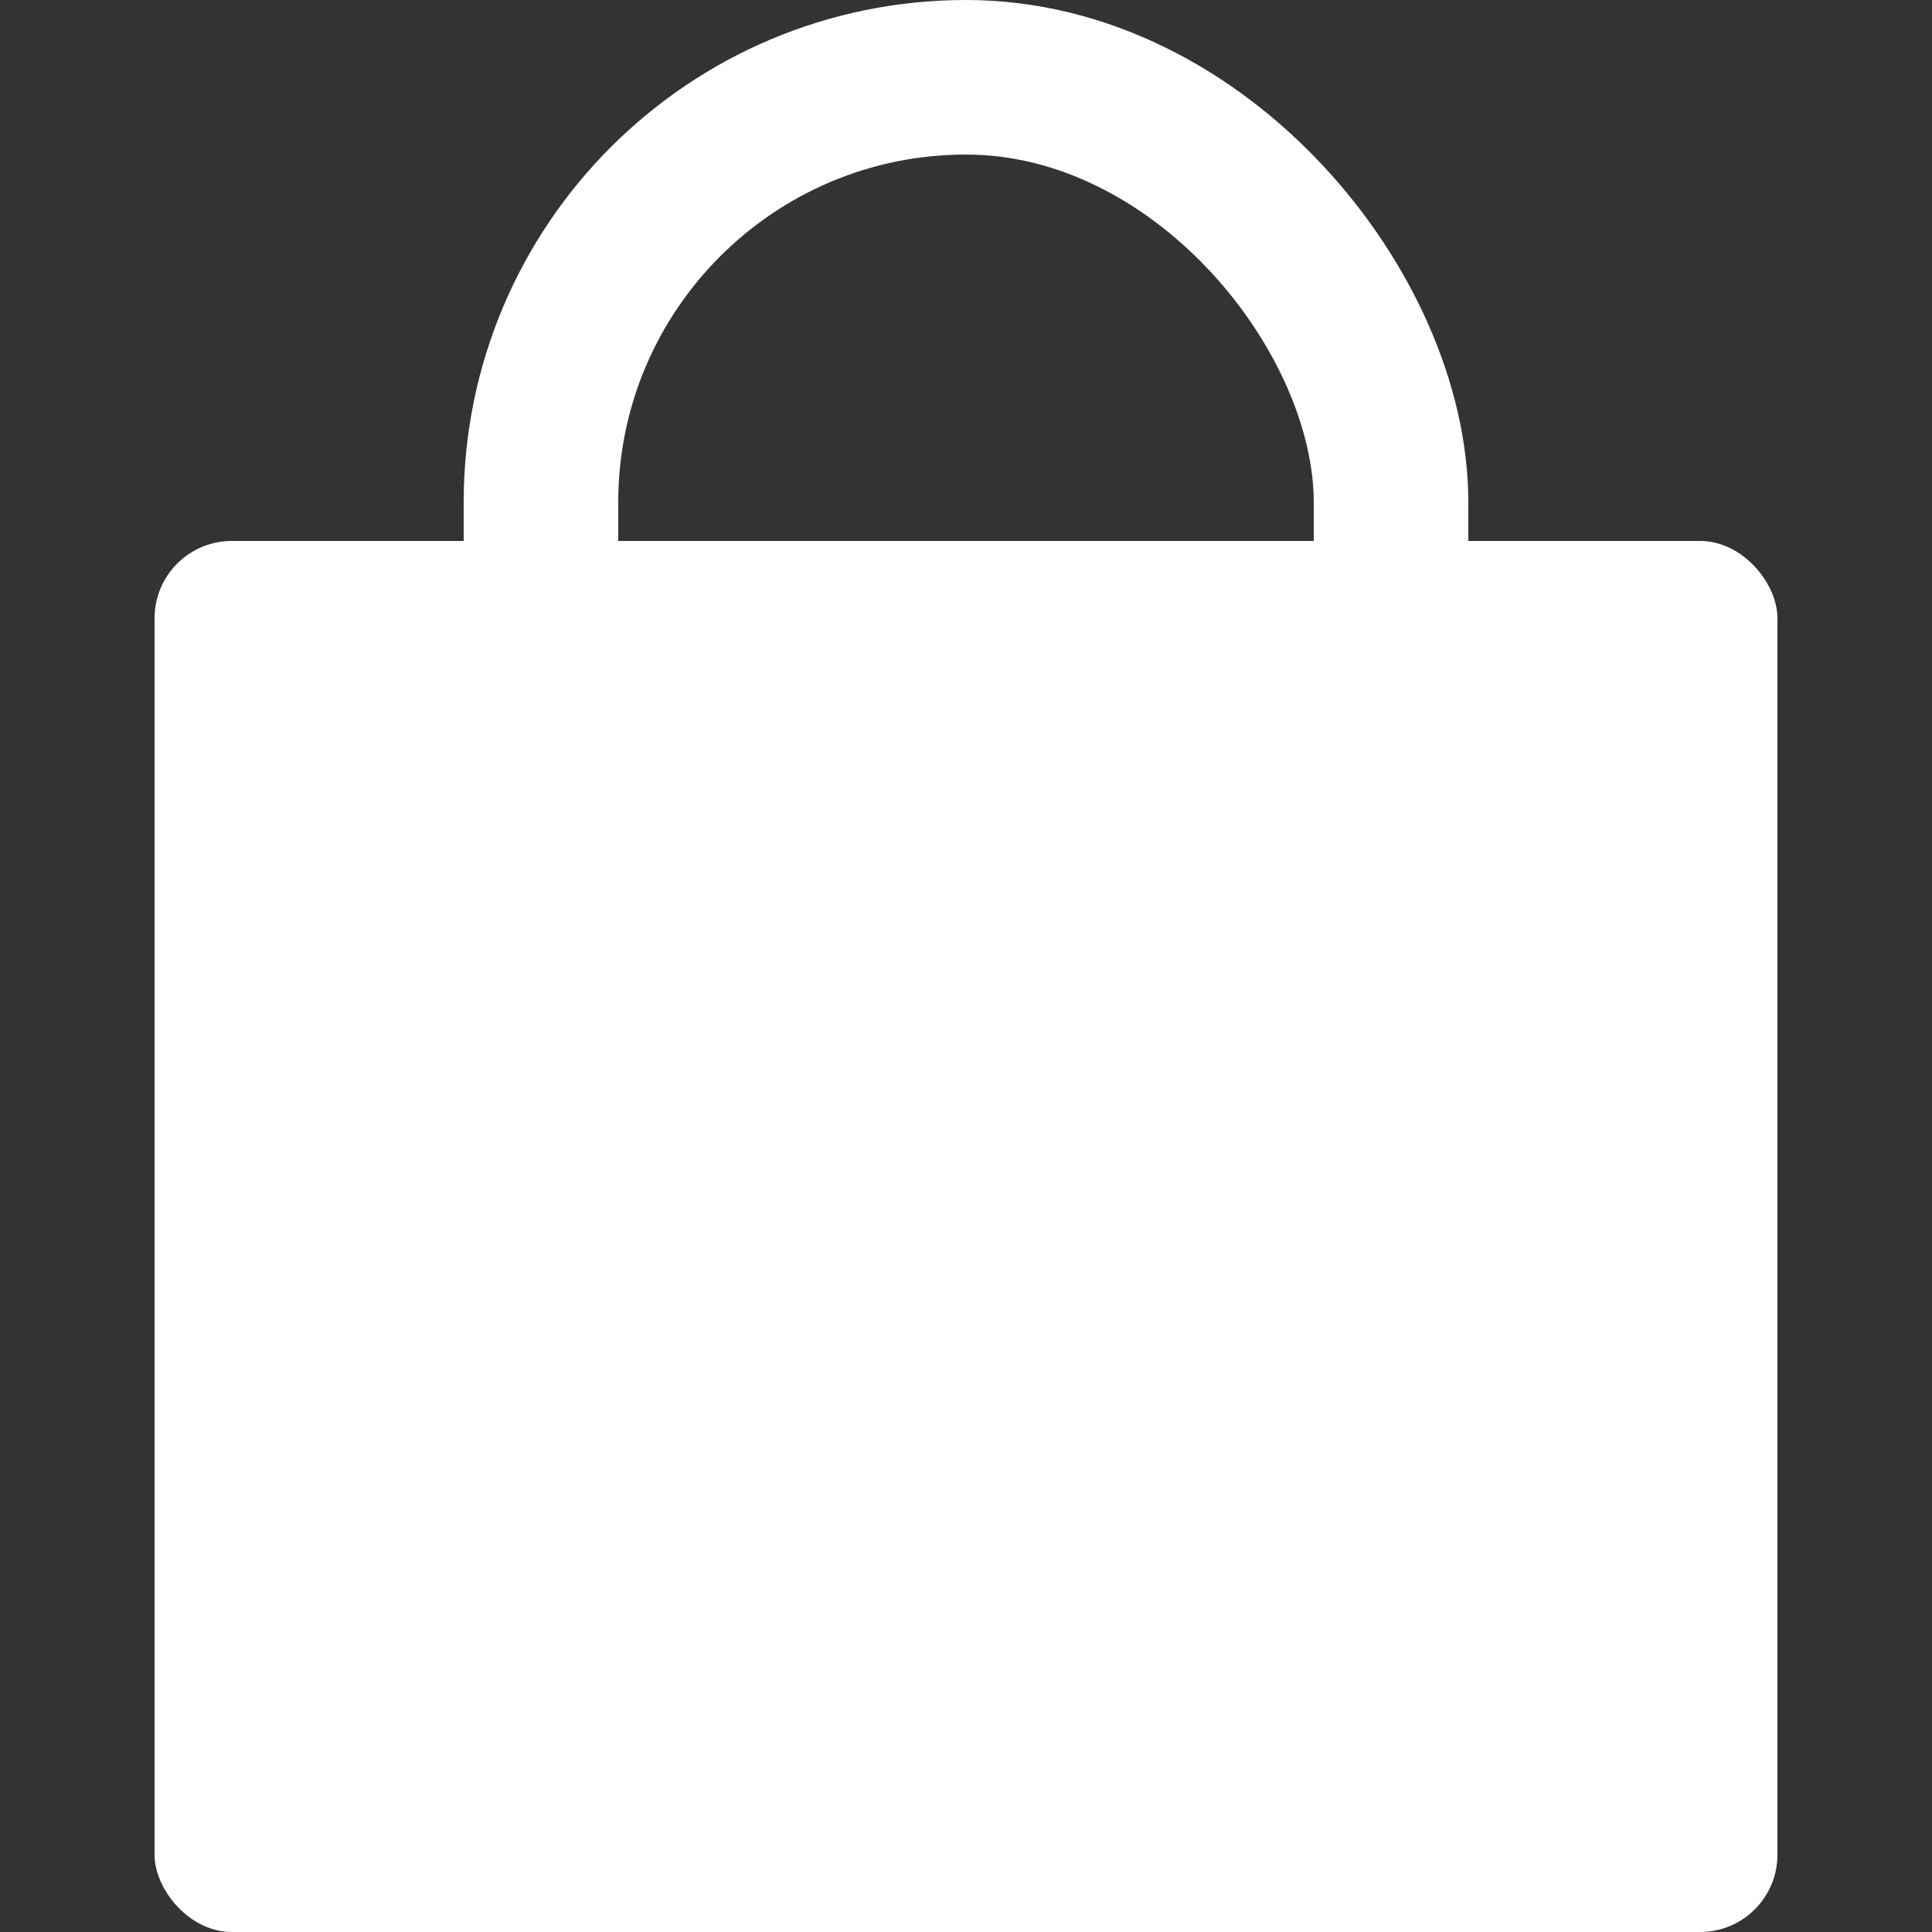
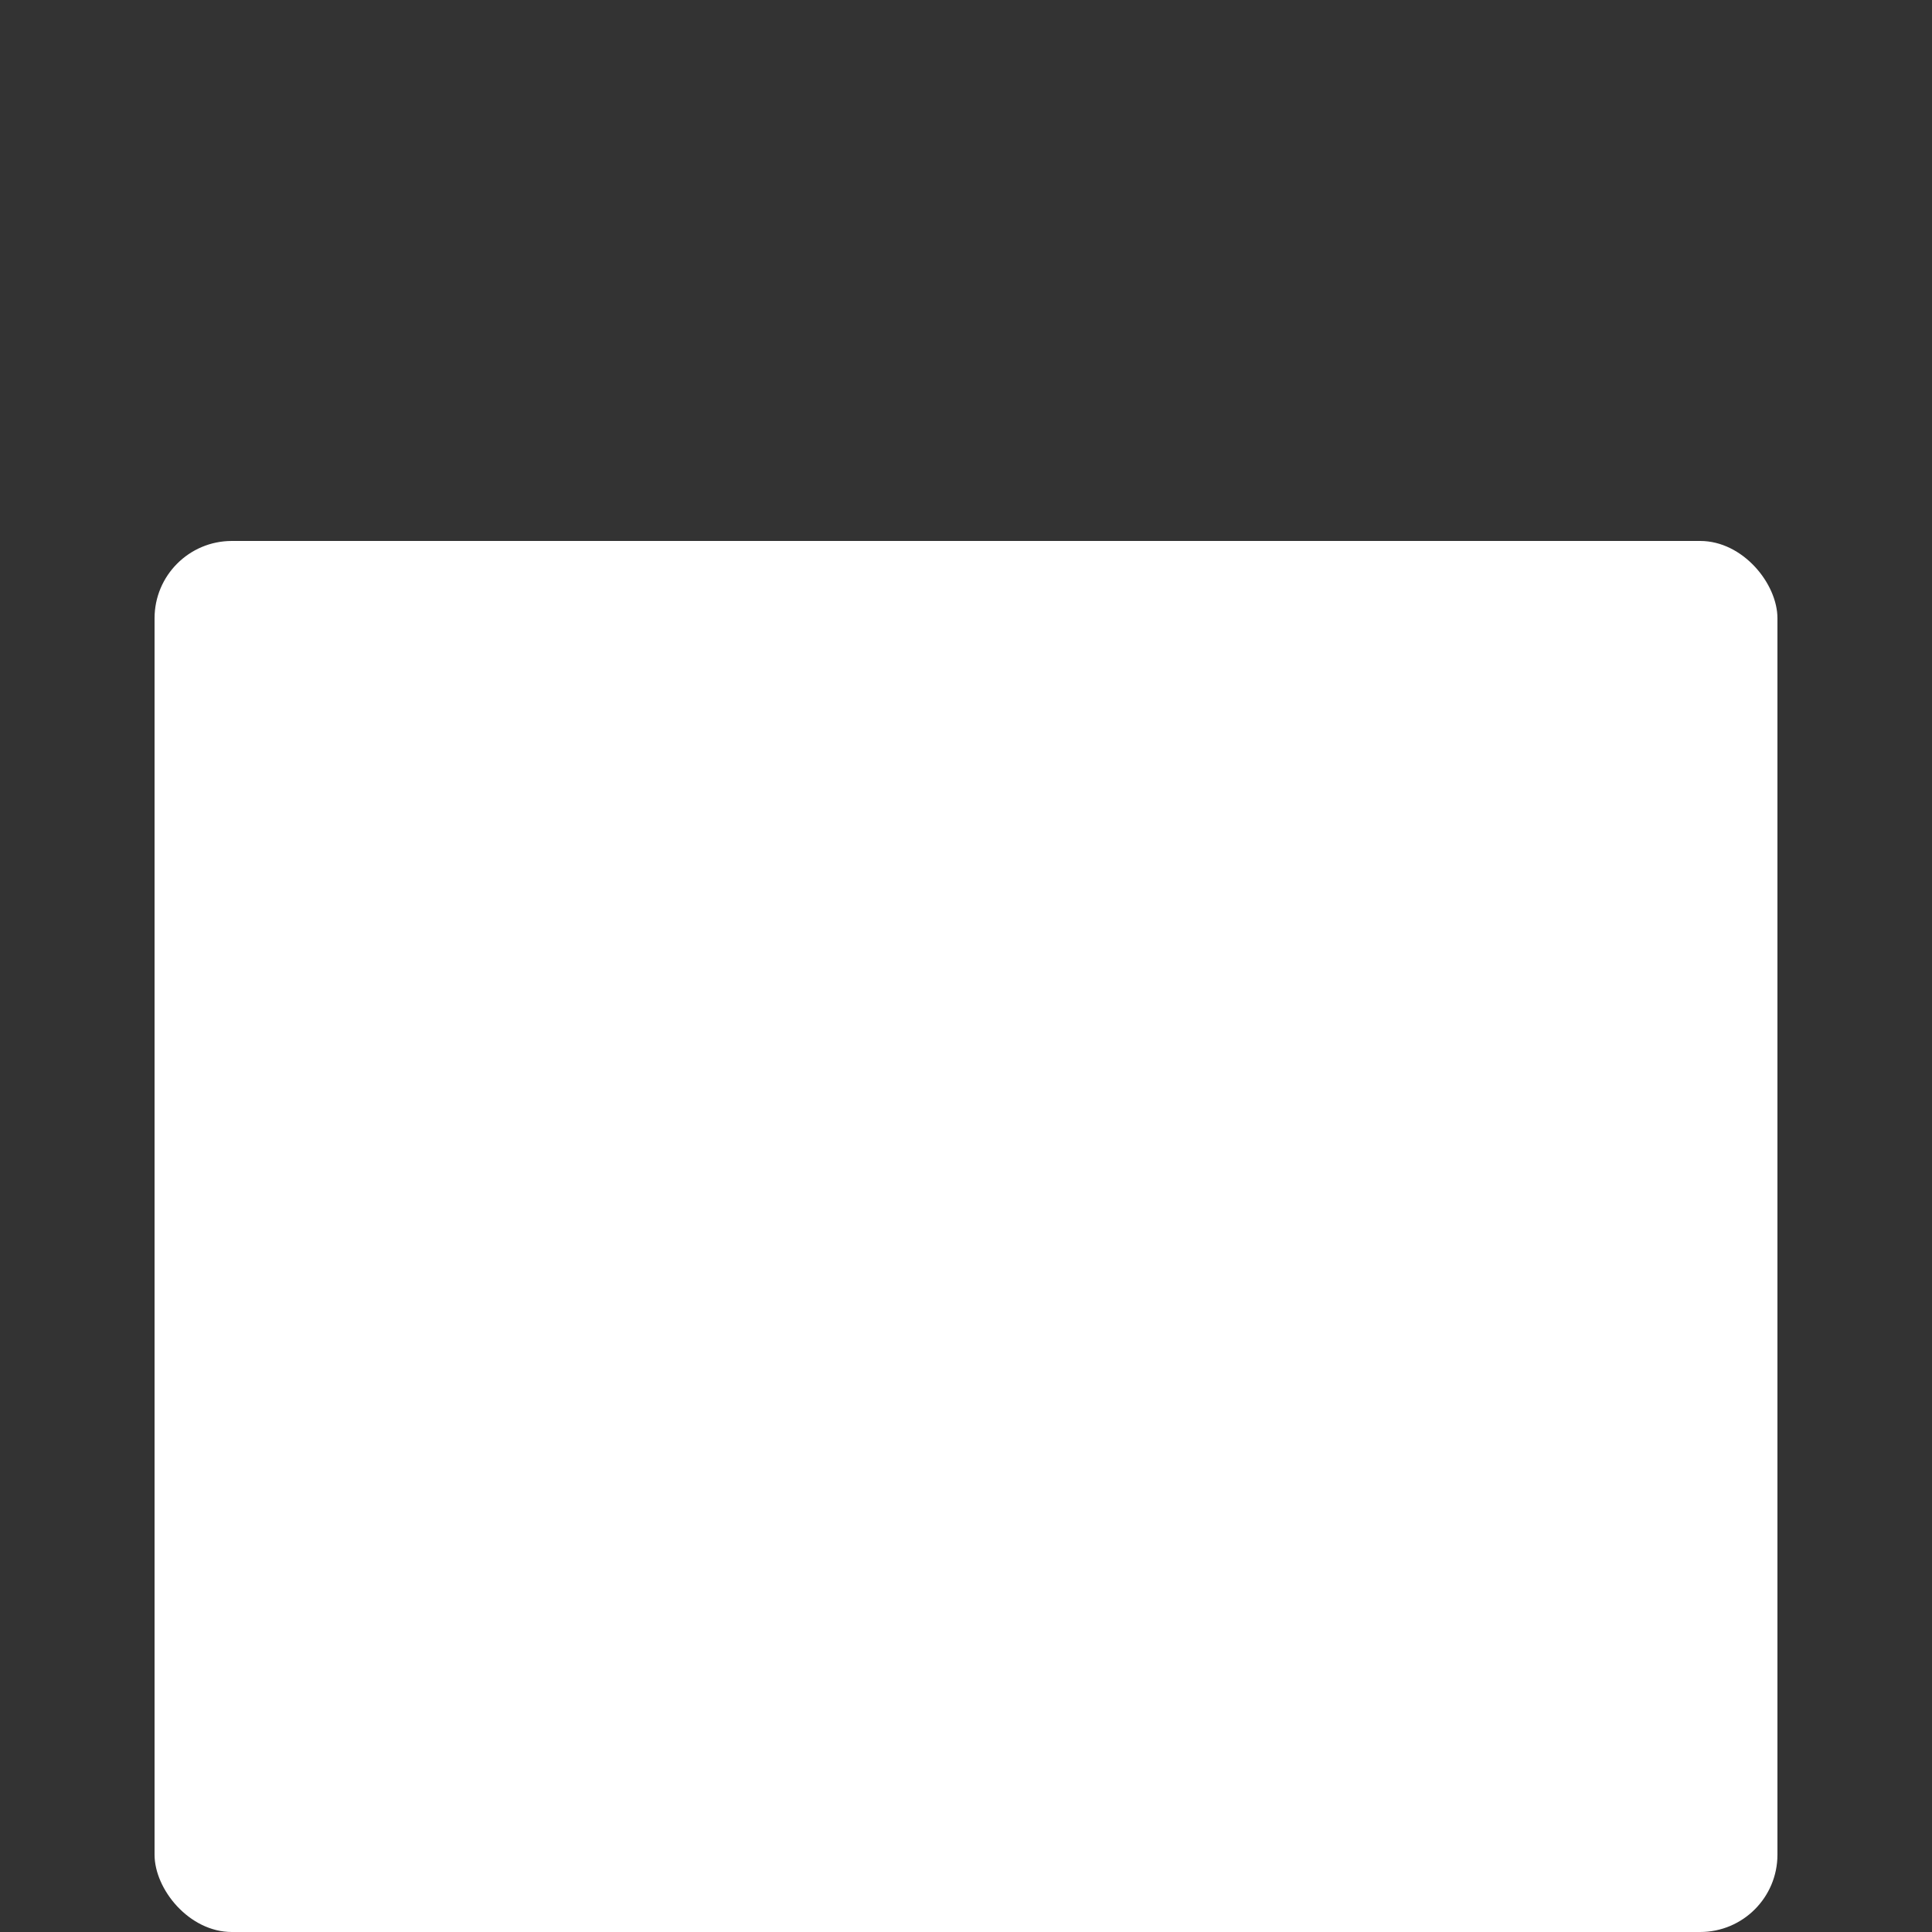
<svg xmlns="http://www.w3.org/2000/svg" width="25" height="25" viewBox="0 0 25 25">
  <rect x="0" y="0" width="25" height="25" fill="#333333" stroke="none" />
  <g fill="none" fill-rule="evenodd" transform="translate(2)">
    <rect width="21" height="18" y="7" fill="#FFF" rx="1" />
-     <rect width="11" height="12" x="5" y="1" stroke="#FFF" stroke-width="2" rx="5.5" />
  </g>
</svg>